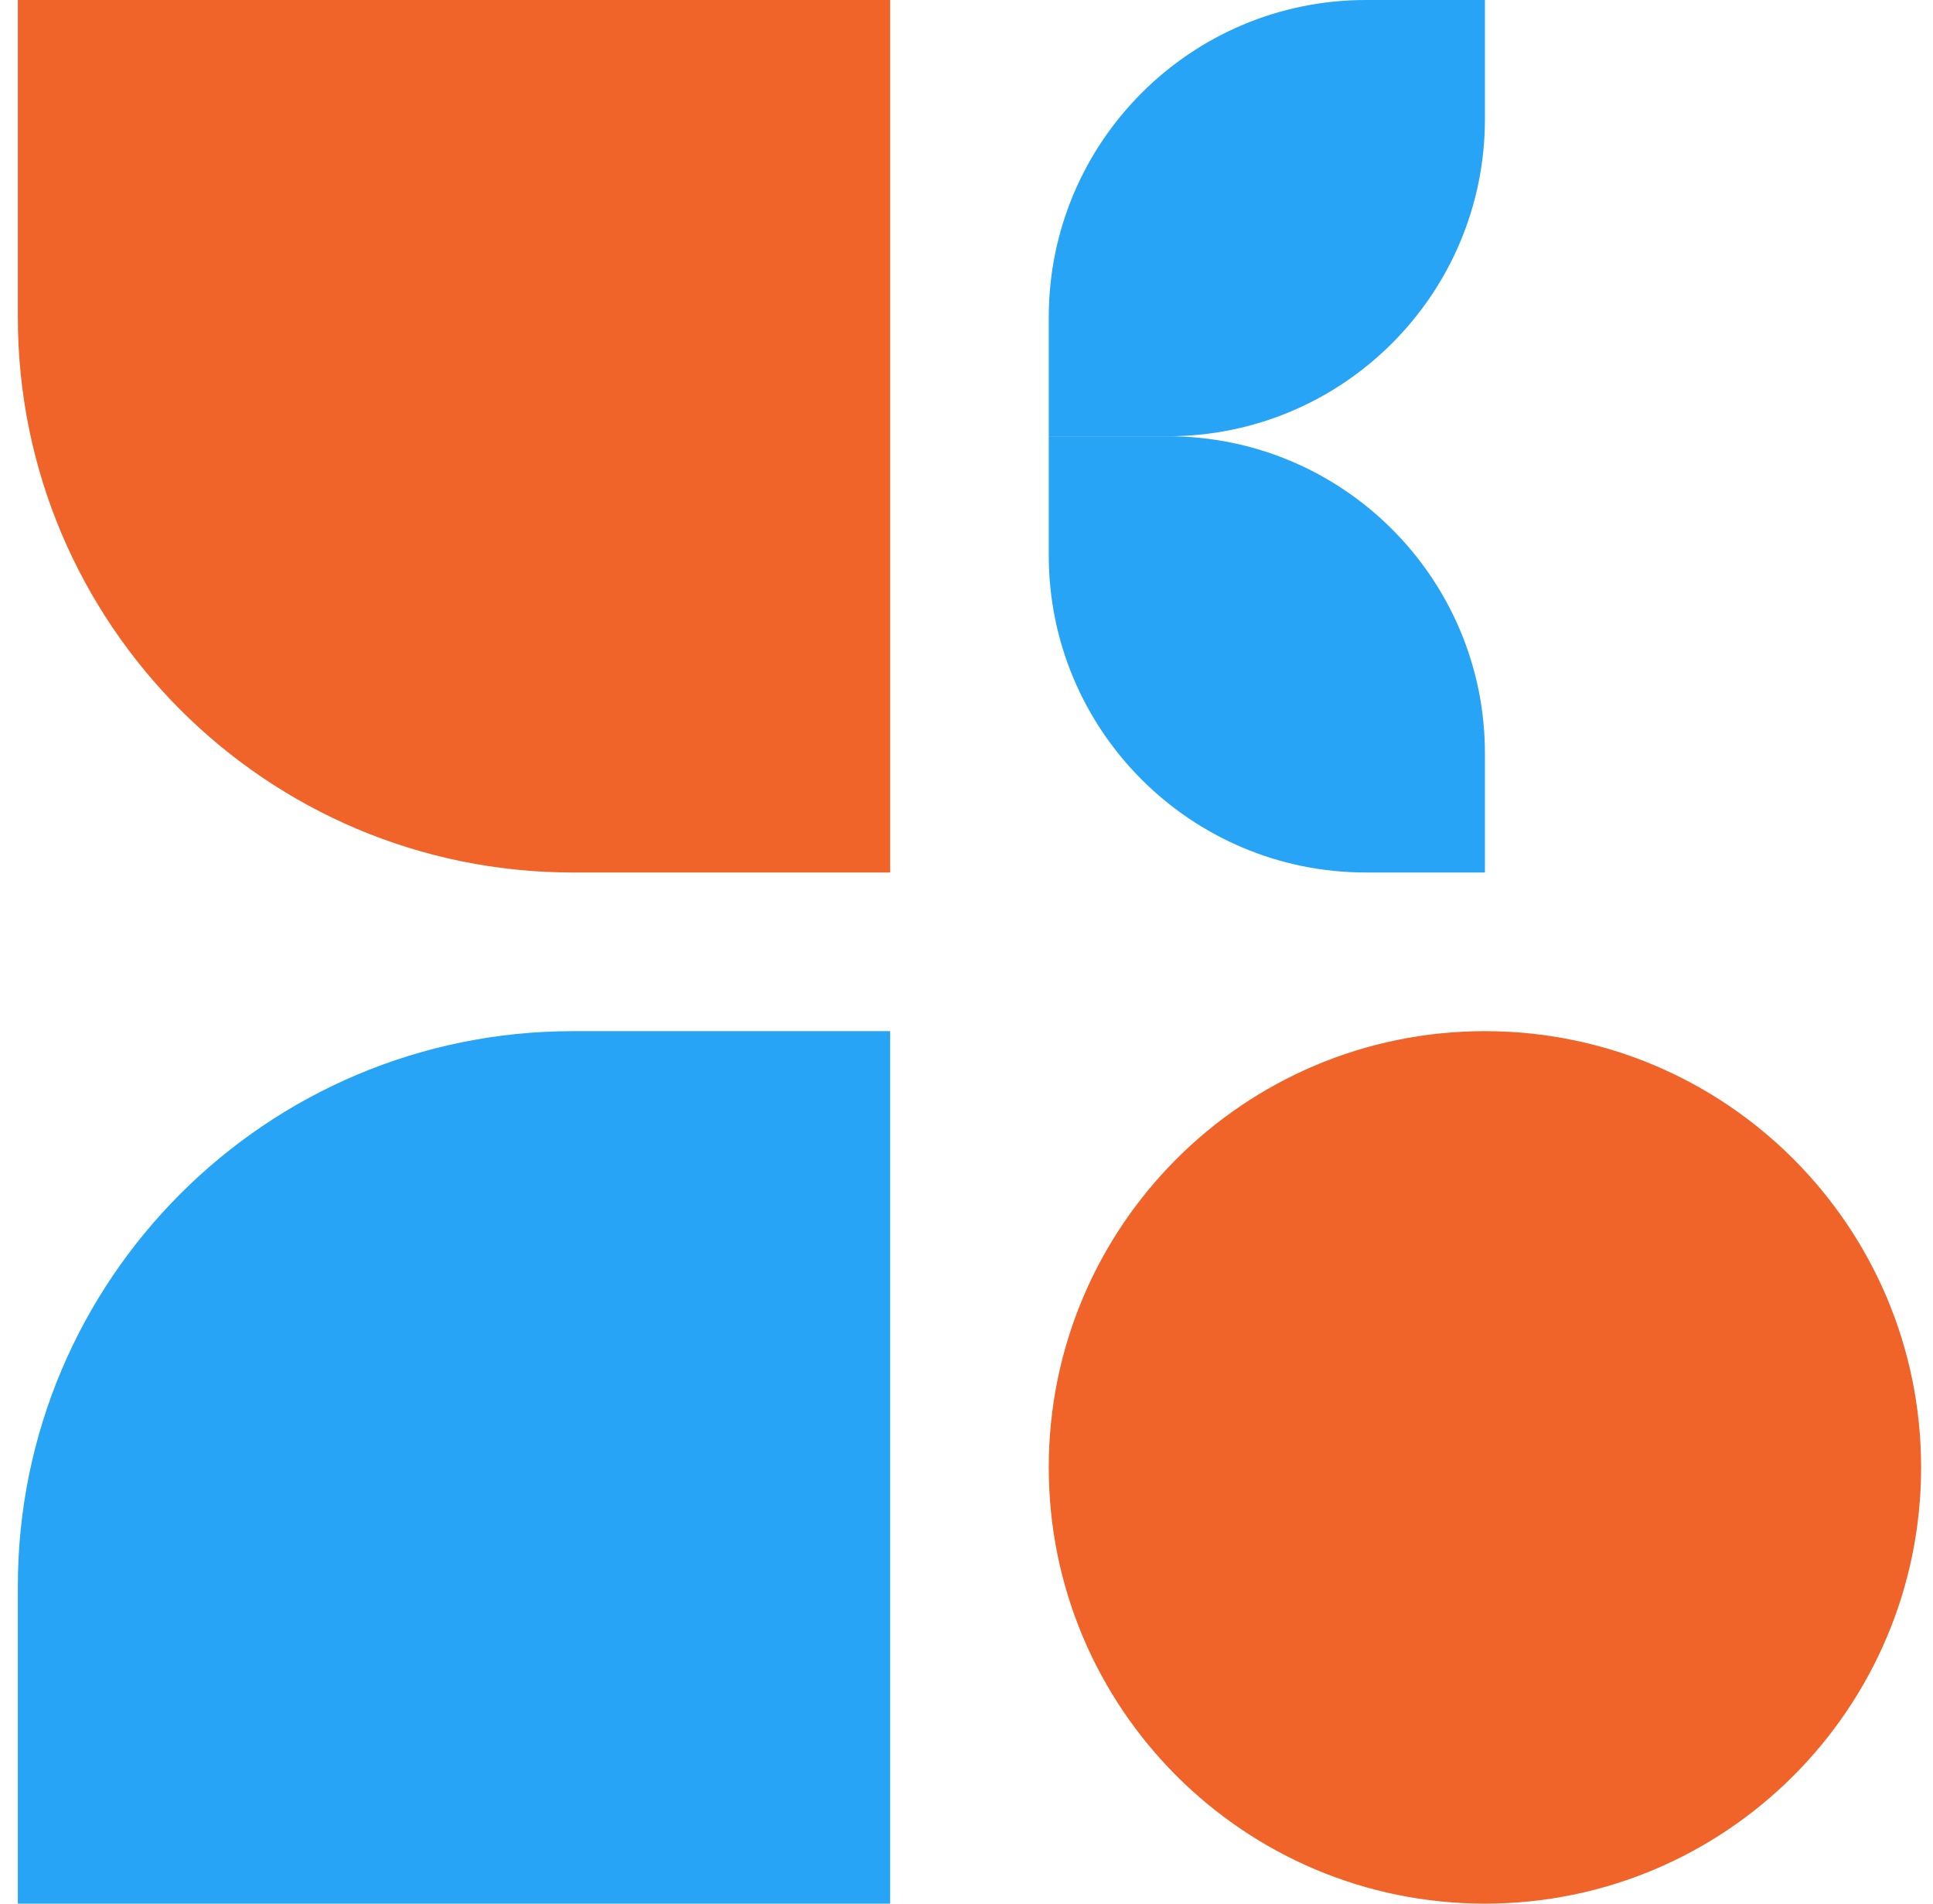
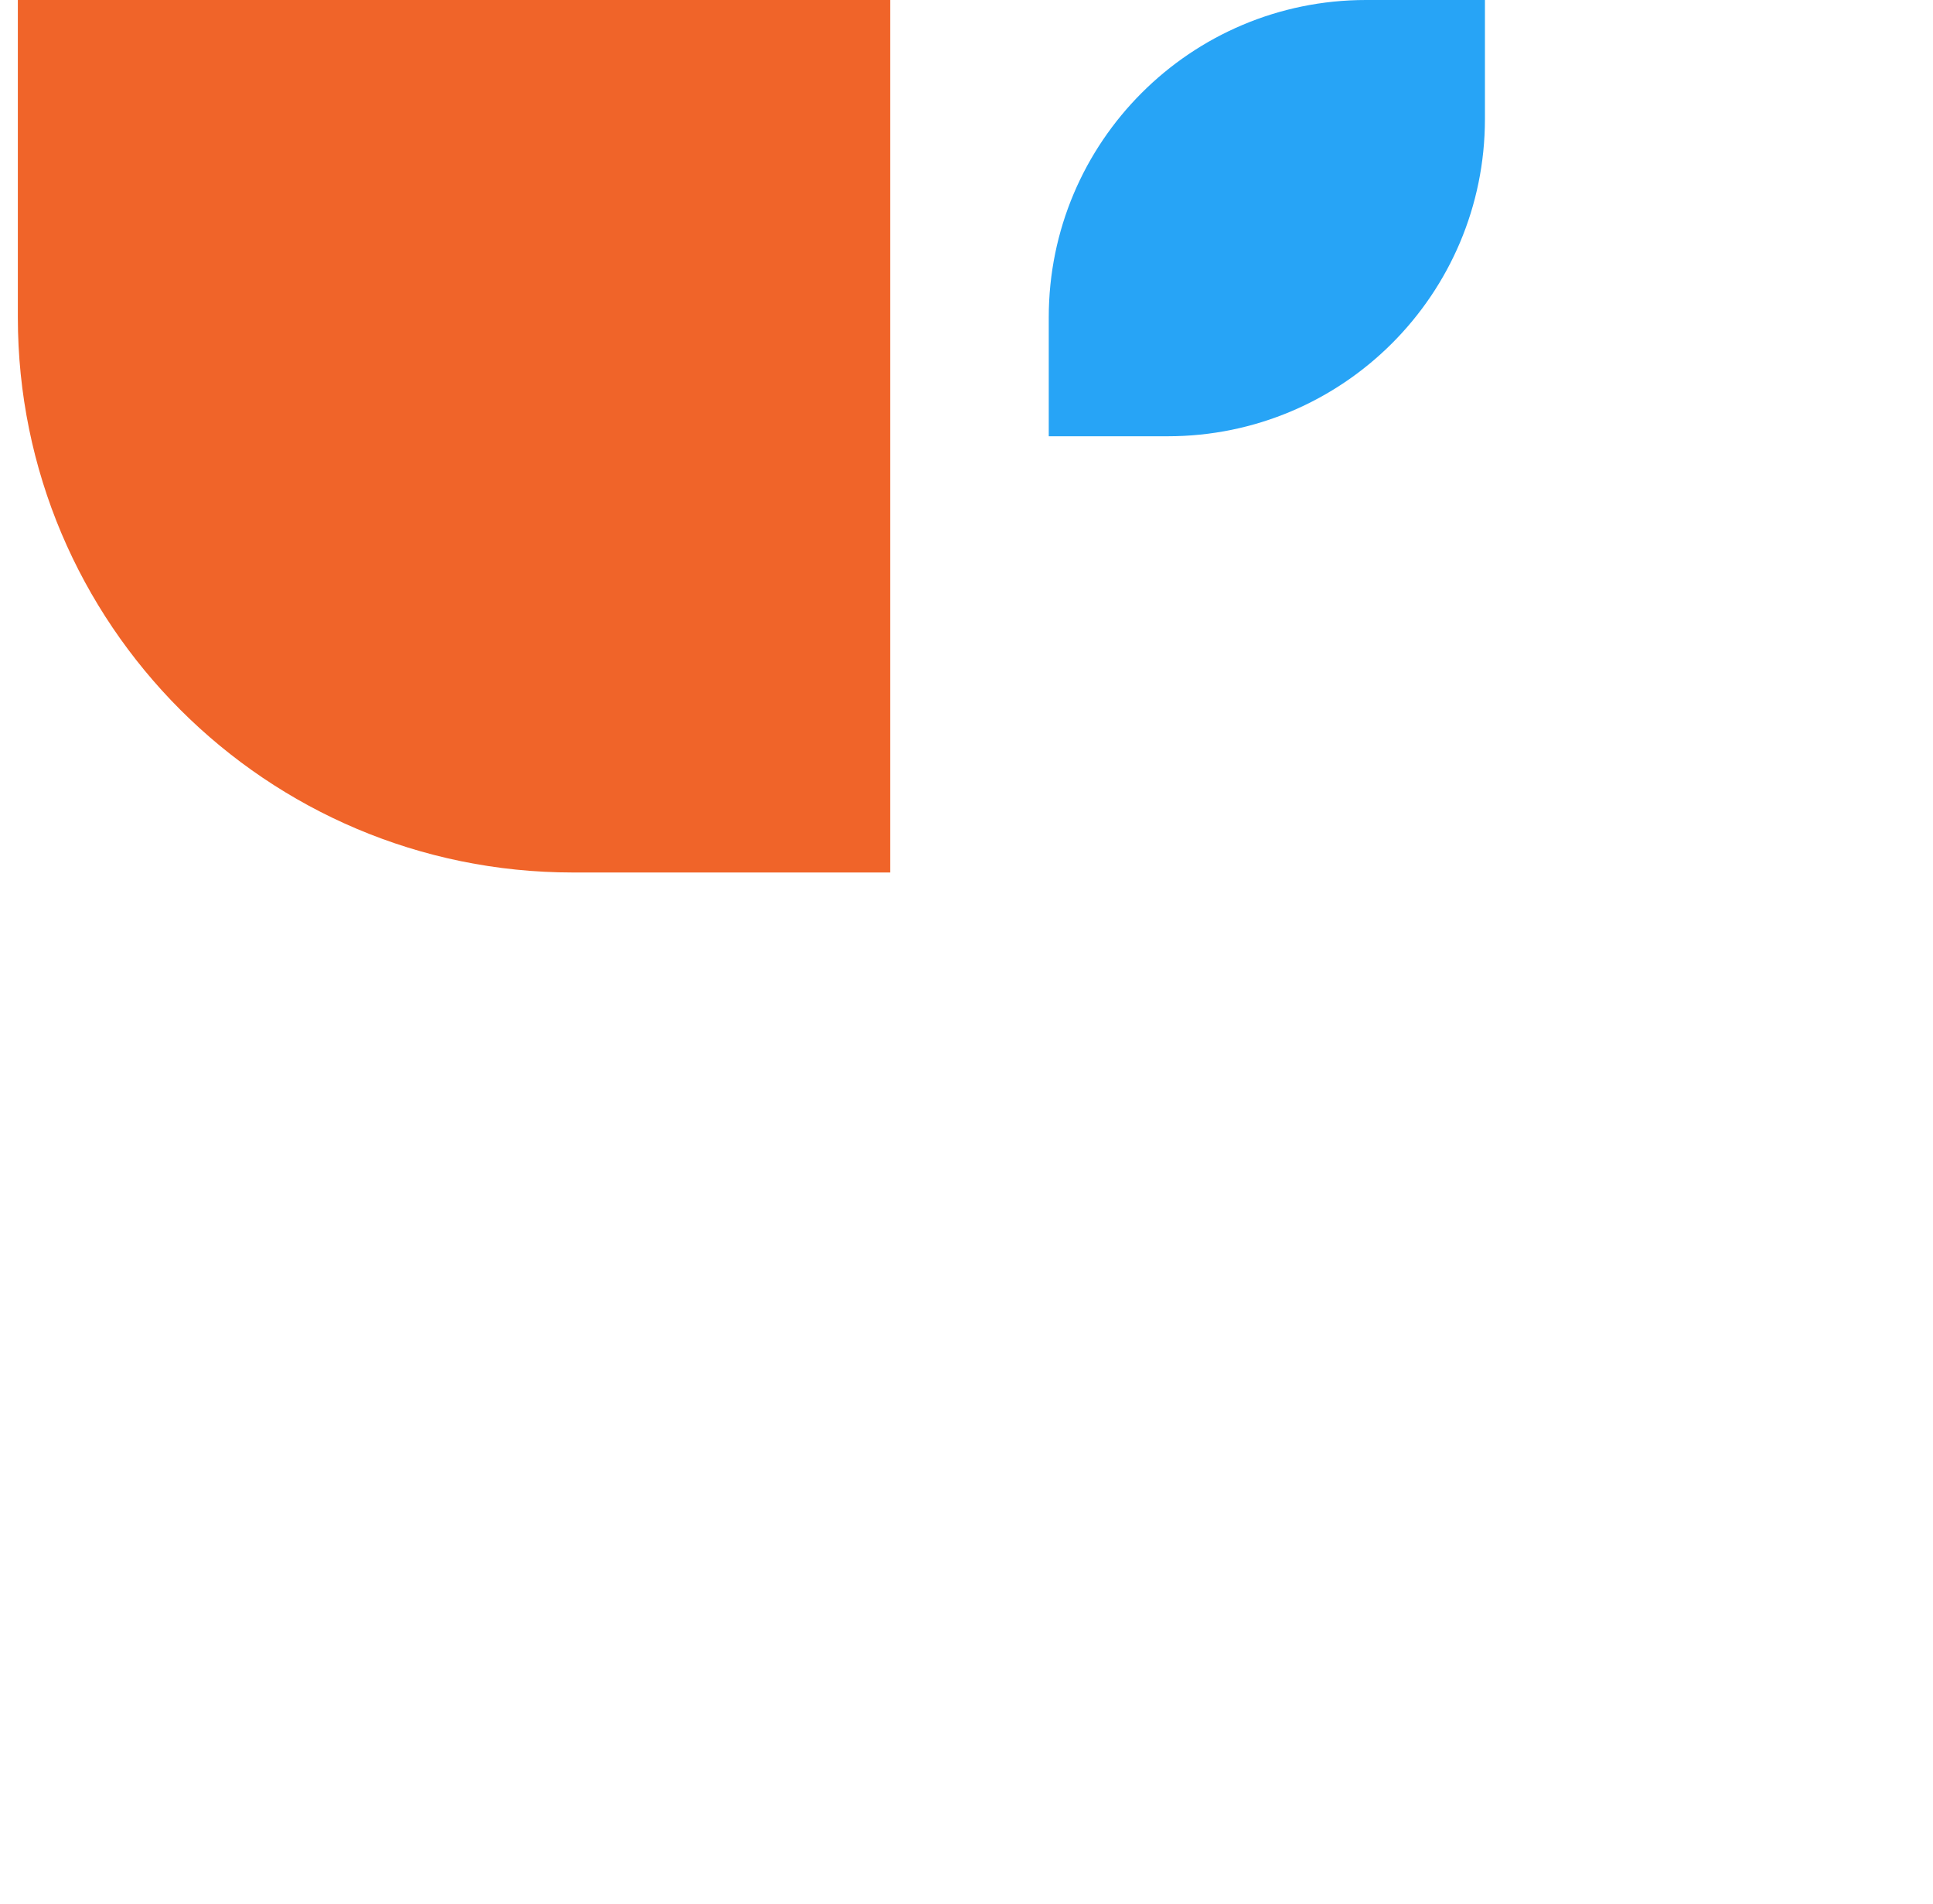
<svg xmlns="http://www.w3.org/2000/svg" fill="none" viewBox="0 0 65 64" height="64" width="65">
  <path fill="#F06429" d="M0.6 0H29.933V29.333H19.266C8.957 29.333 0.6 20.976 0.6 10.667V0Z" />
-   <path fill="#27A4F6" d="M0.6 53.333C0.6 43.024 8.957 34.667 19.266 34.667H29.933V64H0.6V53.333Z" />
  <path fill="#27A4F6" d="M35.266 10.667C35.266 4.776 40.042 0 45.933 0H49.933V4C49.933 9.891 45.157 14.667 39.266 14.667H35.266V10.667Z" />
-   <path fill="#27A4F6" d="M35.266 18.667C35.266 24.558 40.042 29.333 45.933 29.333H49.933V25.333C49.933 19.442 45.157 14.667 39.266 14.667H35.266V18.667Z" />
-   <path fill="#F06429" d="M35.266 49.333C35.266 41.233 41.833 34.667 49.933 34.667C58.033 34.667 64.6 41.233 64.6 49.333C64.6 57.434 58.033 64 49.933 64C41.833 64 35.266 57.434 35.266 49.333Z" />
</svg>